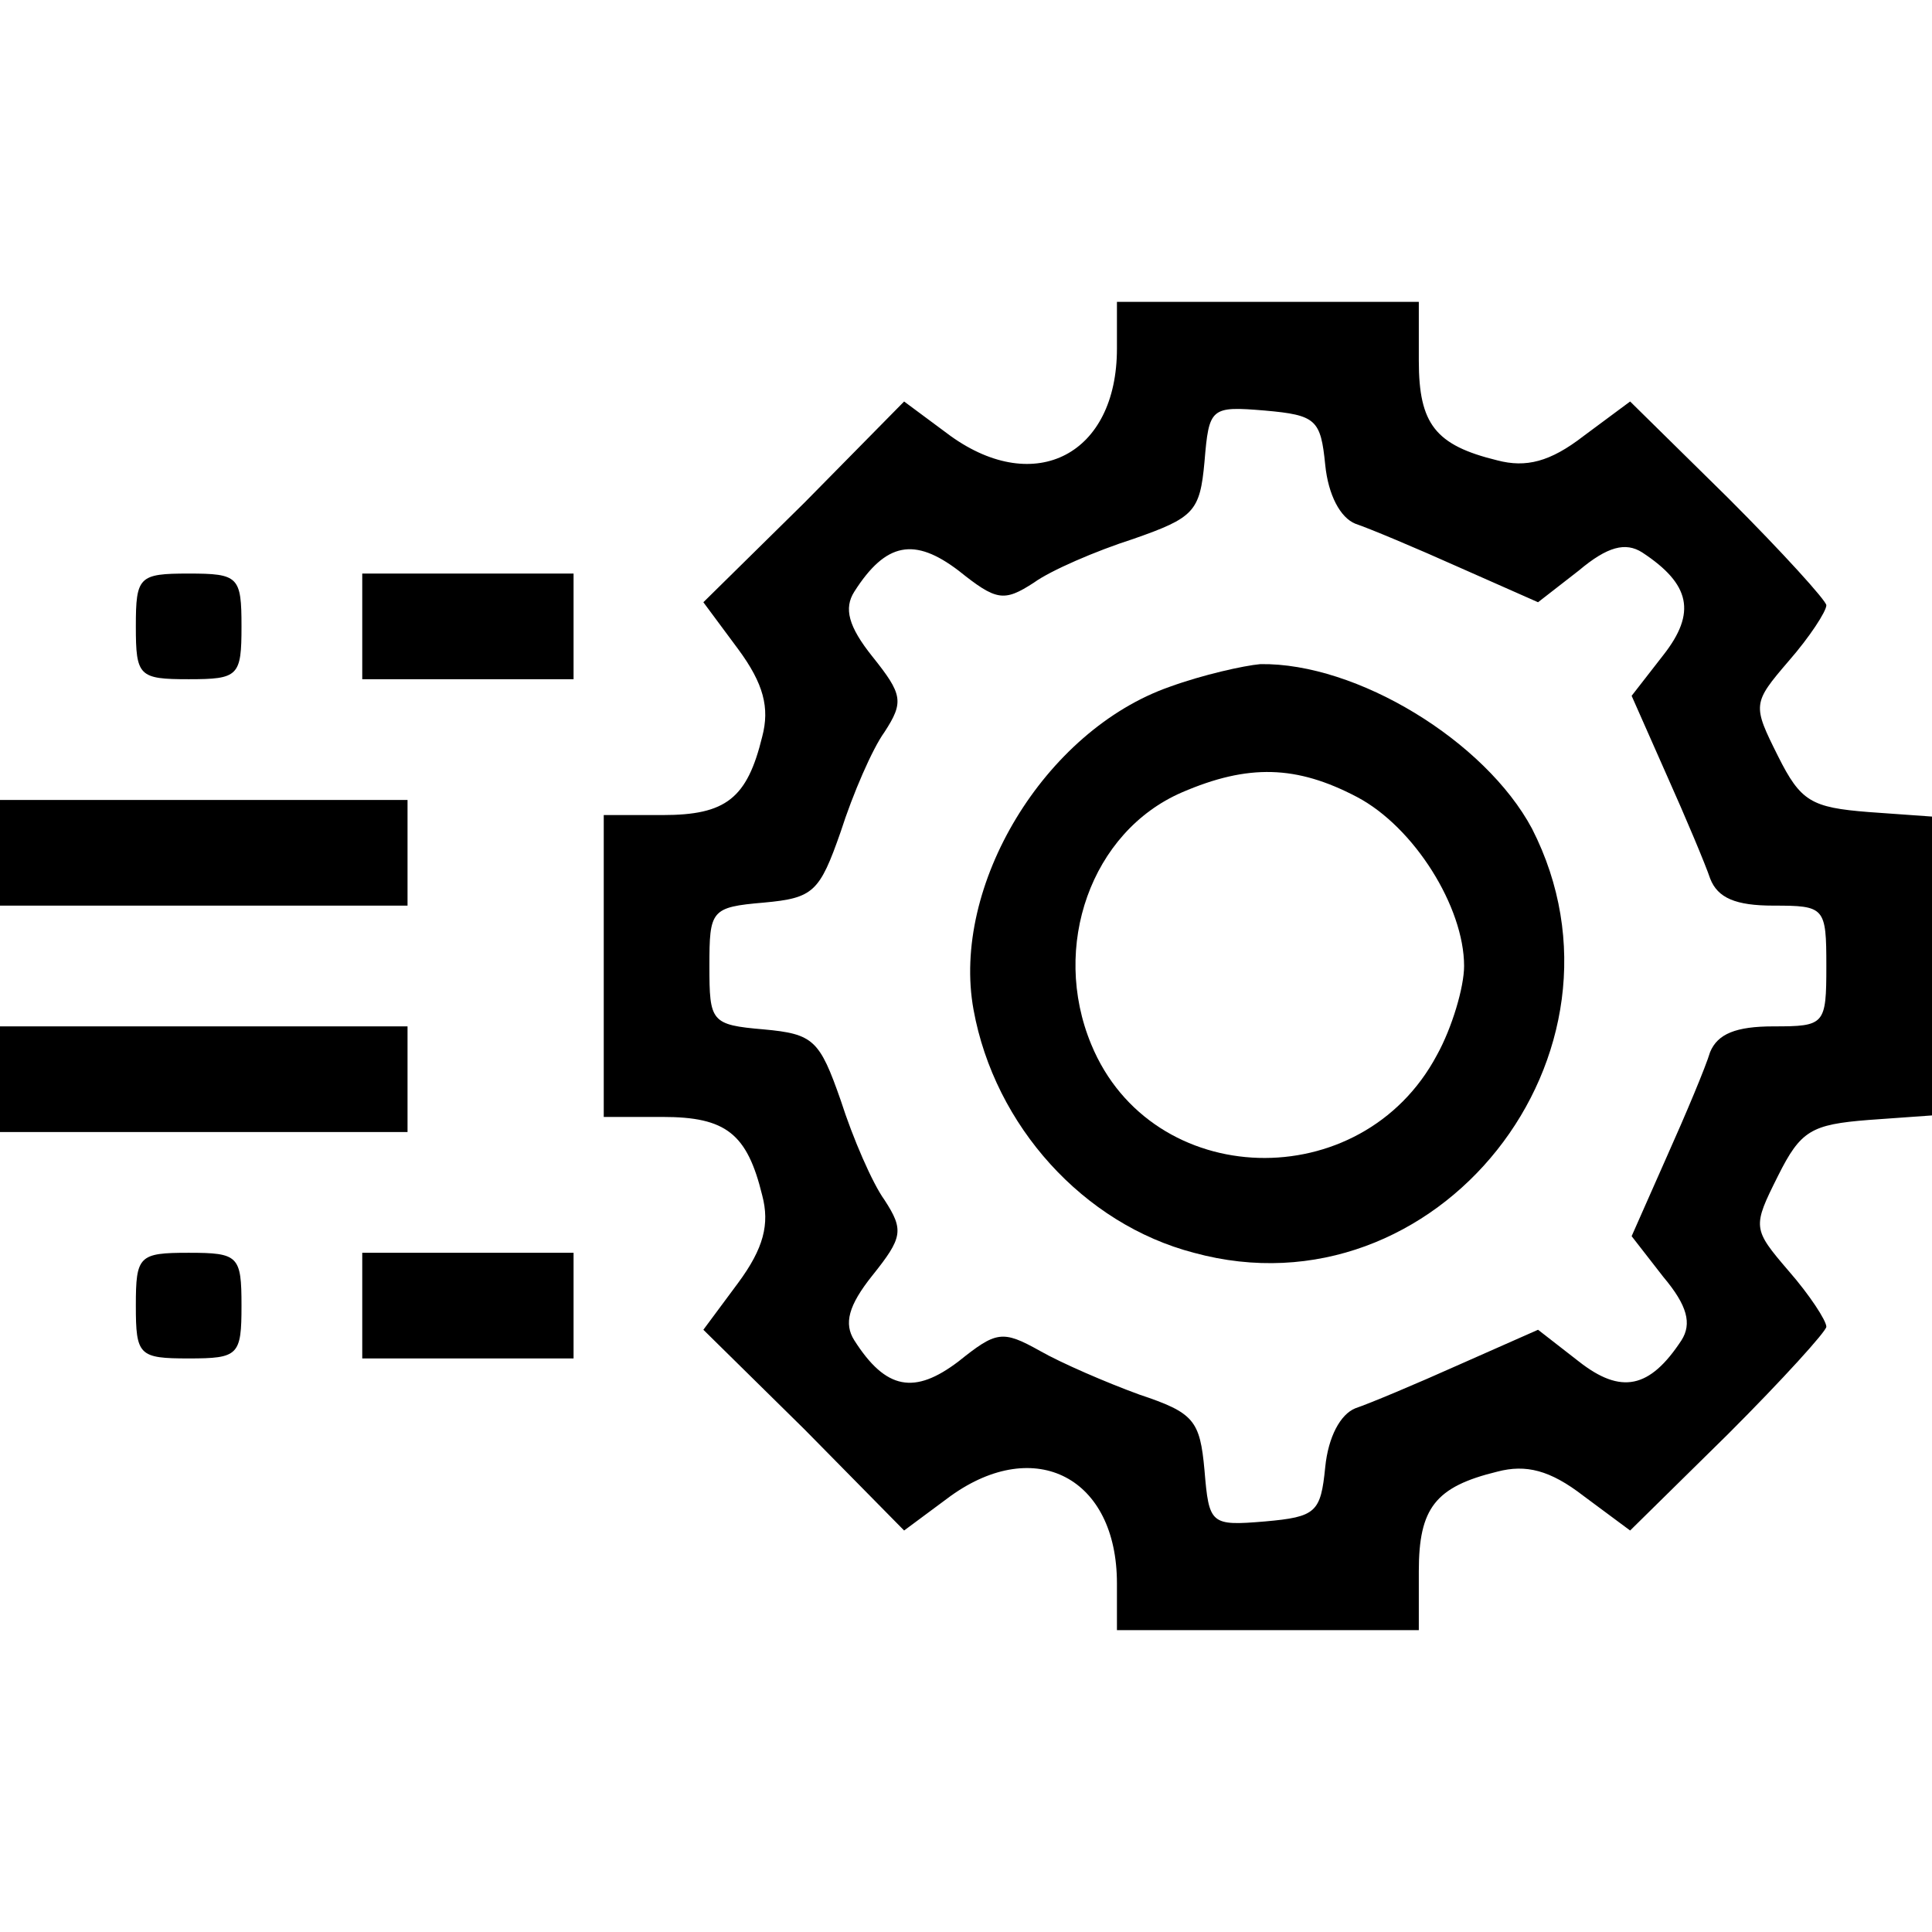
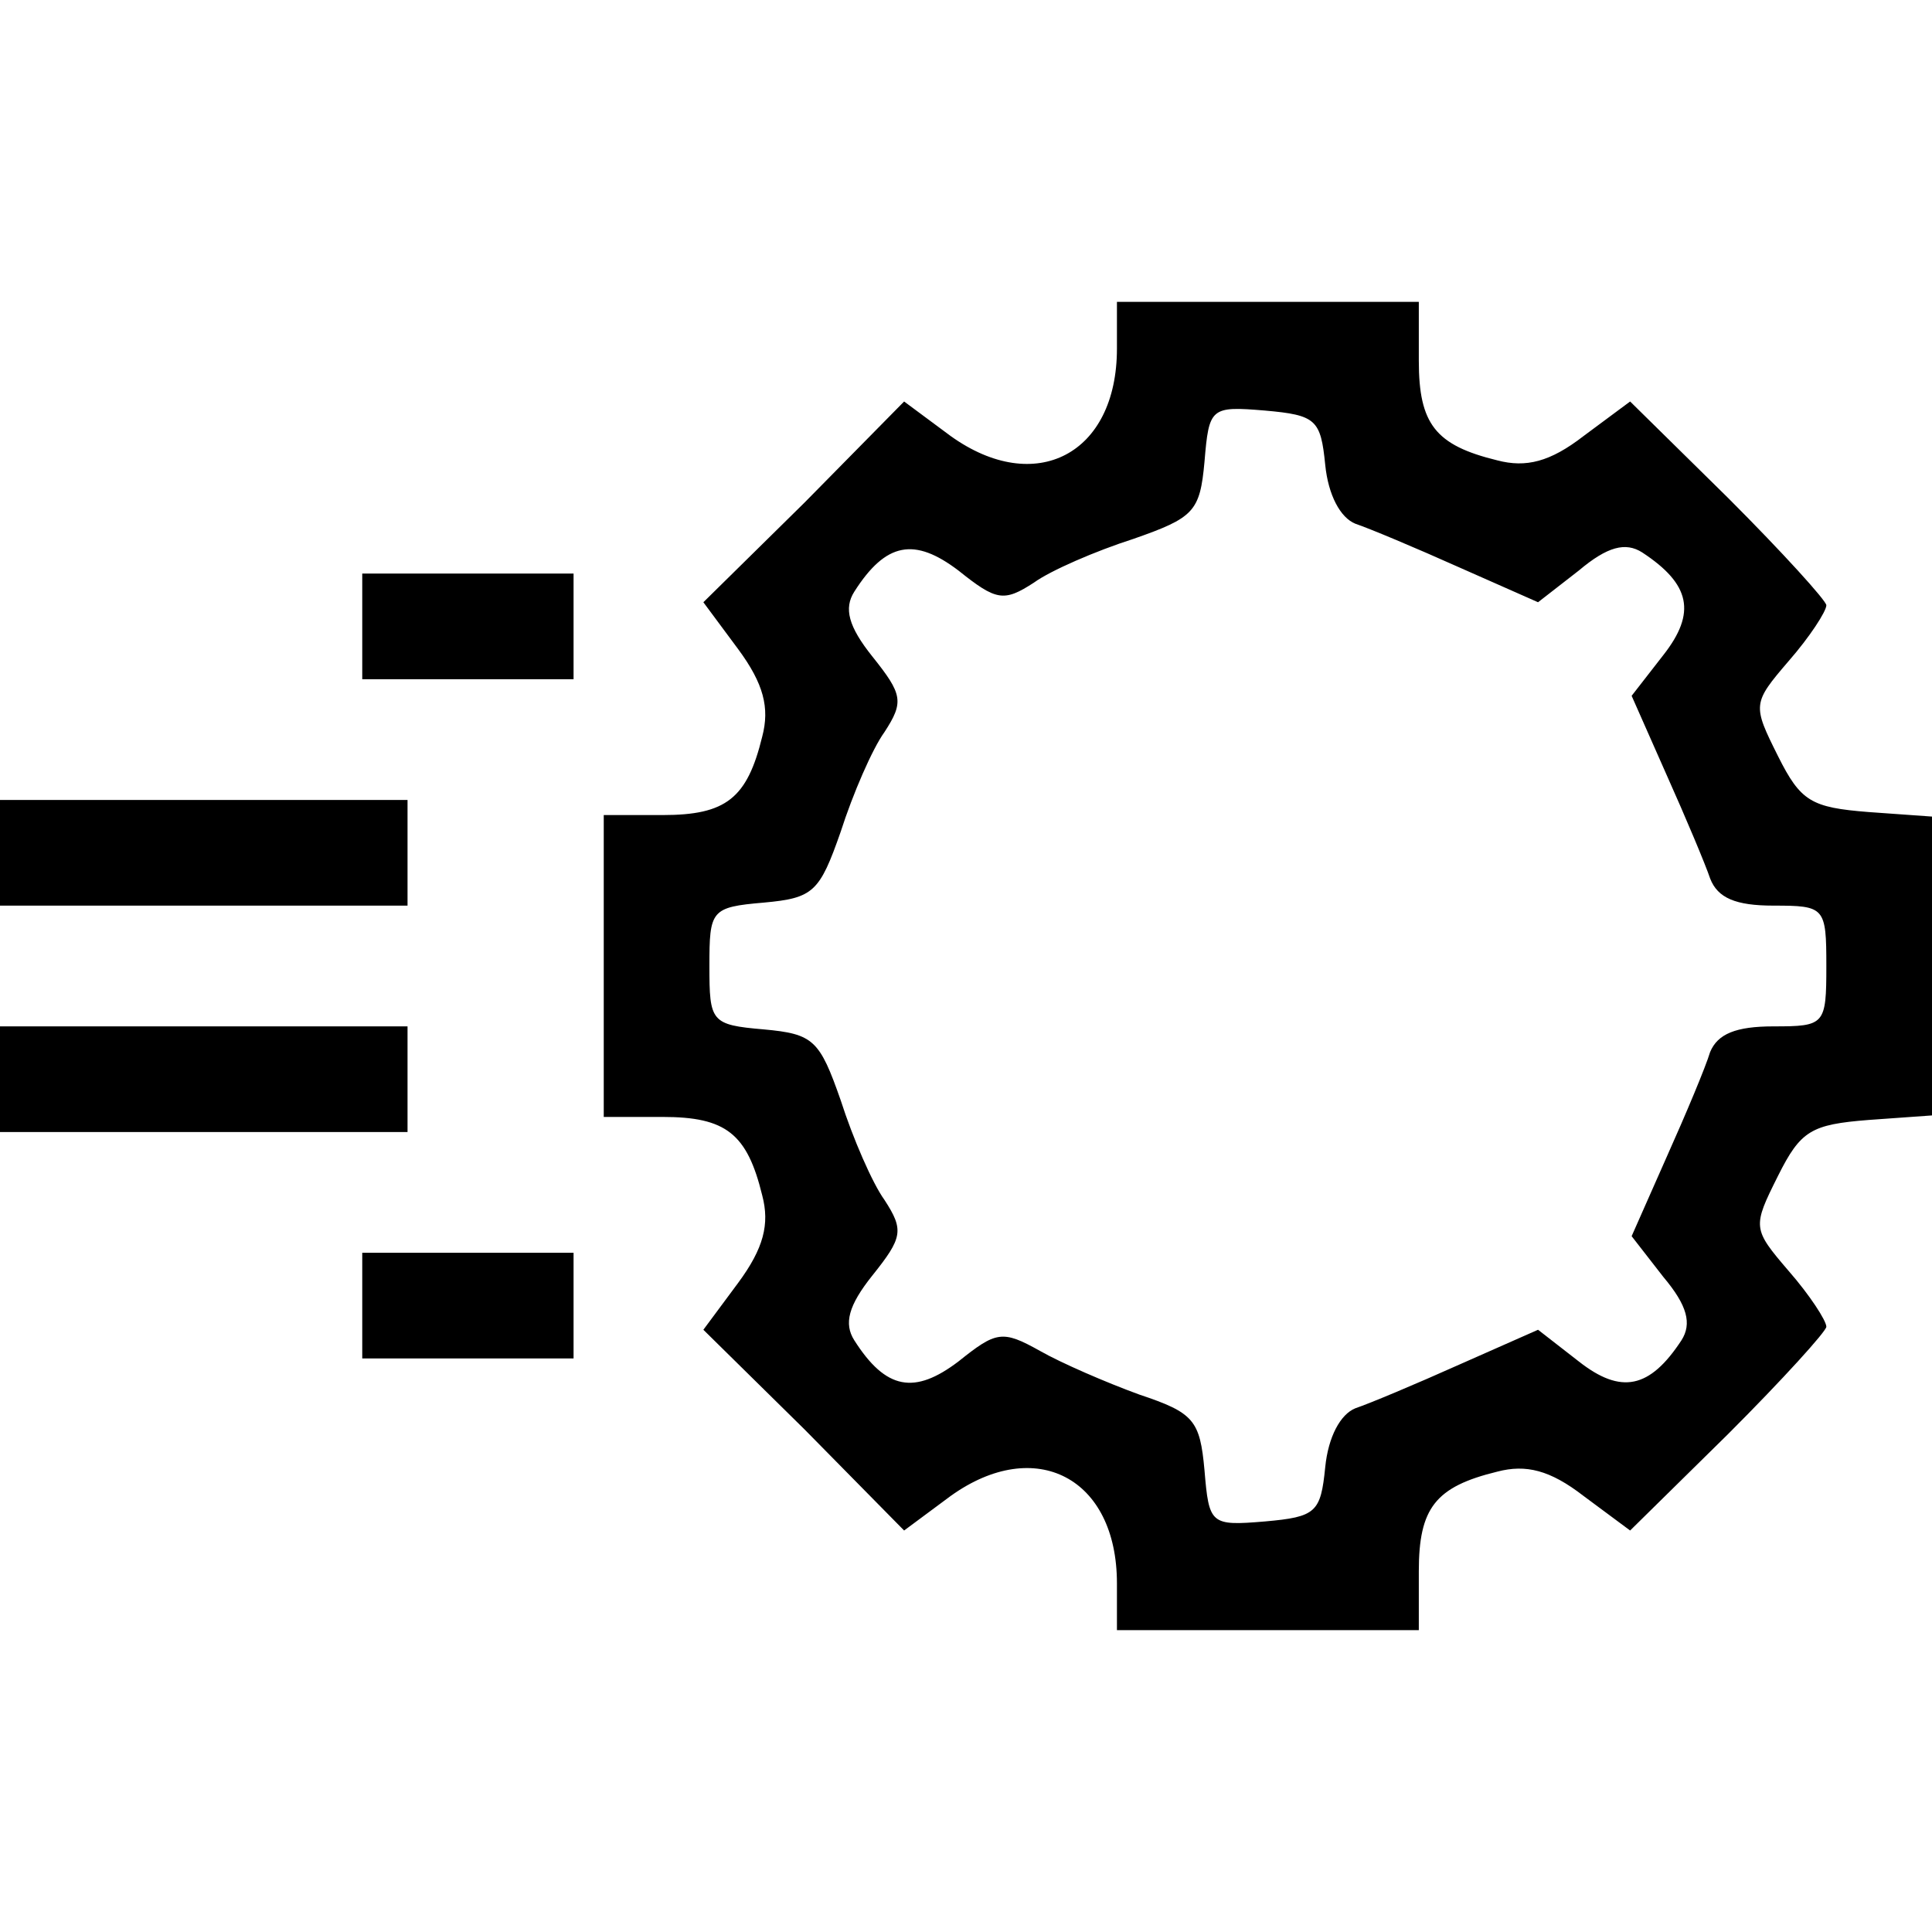
<svg xmlns="http://www.w3.org/2000/svg" version="1.0" width="128pt" height="128pt" viewBox="0 0 128 128" preserveAspectRatio="xMidYMid meet">
  <g transform="translate(0,128) scale(0.1,-0.1)" fill="#000000" stroke="none">
    <path d="M740 1049 c0 -70 -54 -98 -110 -58 l-31 23 -66 -67 -67 -66 23 -31 c17 -23 21 -39 16 -58 -10 -41 -24 -52 -66 -52 l-39 0 0 -100 0 -100 39 0 c42 0 56 -11 66 -52 5 -19 1 -35 -16 -58 l-23 -31 67 -66 66 -67 31 23 c56 40 110 12 110 -58 l0 -31 100 0 100 0 0 39 c0 42 11 56 52 66 19 5 35 1 57 -16 l31 -23 65 64 c36 36 65 68 65 71 0 4 -11 21 -25 37 -24 28 -24 29 -7 63 15 30 22 34 60 37 l42 3 0 99 0 99 -42 3 c-38 3 -45 7 -60 37 -17 34 -17 35 7 63 14 16 25 33 25 37 0 3 -29 35 -65 71 l-65 64 -31 -23 c-22 -17 -38 -21 -57 -16 -41 10 -52 24 -52 66 l0 39 -100 0 -100 0 0 -31z m138 -77 c2 -20 10 -35 20 -39 9 -3 40 -16 69 -29 l52 -23 27 21 c19 16 31 19 42 12 32 -21 36 -40 14 -68 l-21 -27 23 -52 c13 -29 26 -60 29 -69 5 -13 17 -18 42 -18 34 0 35 -1 35 -40 0 -39 -1 -40 -35 -40 -25 0 -37 -5 -42 -17 -3 -10 -16 -41 -29 -70 l-23 -52 21 -27 c16 -19 19 -31 12 -42 -21 -32 -40 -36 -68 -14 l-27 21 -52 -23 c-29 -13 -60 -26 -69 -29 -10 -4 -18 -19 -20 -39 -3 -30 -6 -33 -40 -36 -36 -3 -37 -2 -40 34 -3 33 -7 38 -43 50 -22 8 -52 21 -66 29 -25 14 -29 13 -54 -7 -29 -22 -48 -19 -69 14 -7 11 -4 23 12 43 20 25 21 30 8 50 -8 11 -21 41 -29 66 -14 40 -18 44 -51 47 -35 3 -36 5 -36 42 0 37 1 39 36 42 33 3 37 7 51 47 8 25 21 55 29 66 13 20 12 25 -8 50 -16 20 -19 32 -12 43 21 33 40 36 69 14 25 -20 30 -21 50 -8 11 8 41 21 66 29 40 14 44 18 47 51 3 36 4 37 40 34 34 -3 37 -6 40 -36z" />
-     <path d="M775 825 c-83 -29 -145 -132 -130 -214 14 -77 73 -142 146 -161 161 -44 300 132 224 281 -31 58 -116 110 -180 109 -11 -1 -38 -7 -60 -15z m124 -73 c38 -20 71 -73 71 -112 0 -14 -8 -41 -18 -59 -50 -94 -189 -90 -229 7 -27 65 0 141 60 167 44 19 76 18 116 -3z" />
-     <path d="M90 865 c0 -33 2 -35 35 -35 33 0 35 2 35 35 0 33 -2 35 -35 35 -33 0 -35 -2 -35 -35z" />
    <path d="M240 865 l0 -35 70 0 70 0 0 35 0 35 -70 0 -70 0 0 -35z" />
    <path d="M0 715 l0 -35 135 0 135 0 0 35 0 35 -135 0 -135 0 0 -35z" />
    <path d="M0 565 l0 -35 135 0 135 0 0 35 0 35 -135 0 -135 0 0 -35z" />
-     <path d="M90 415 c0 -33 2 -35 35 -35 33 0 35 2 35 35 0 33 -2 35 -35 35 -33 0 -35 -2 -35 -35z" />
    <path d="M240 415 l0 -35 70 0 70 0 0 35 0 35 -70 0 -70 0 0 -35z" />
  </g>
</svg>